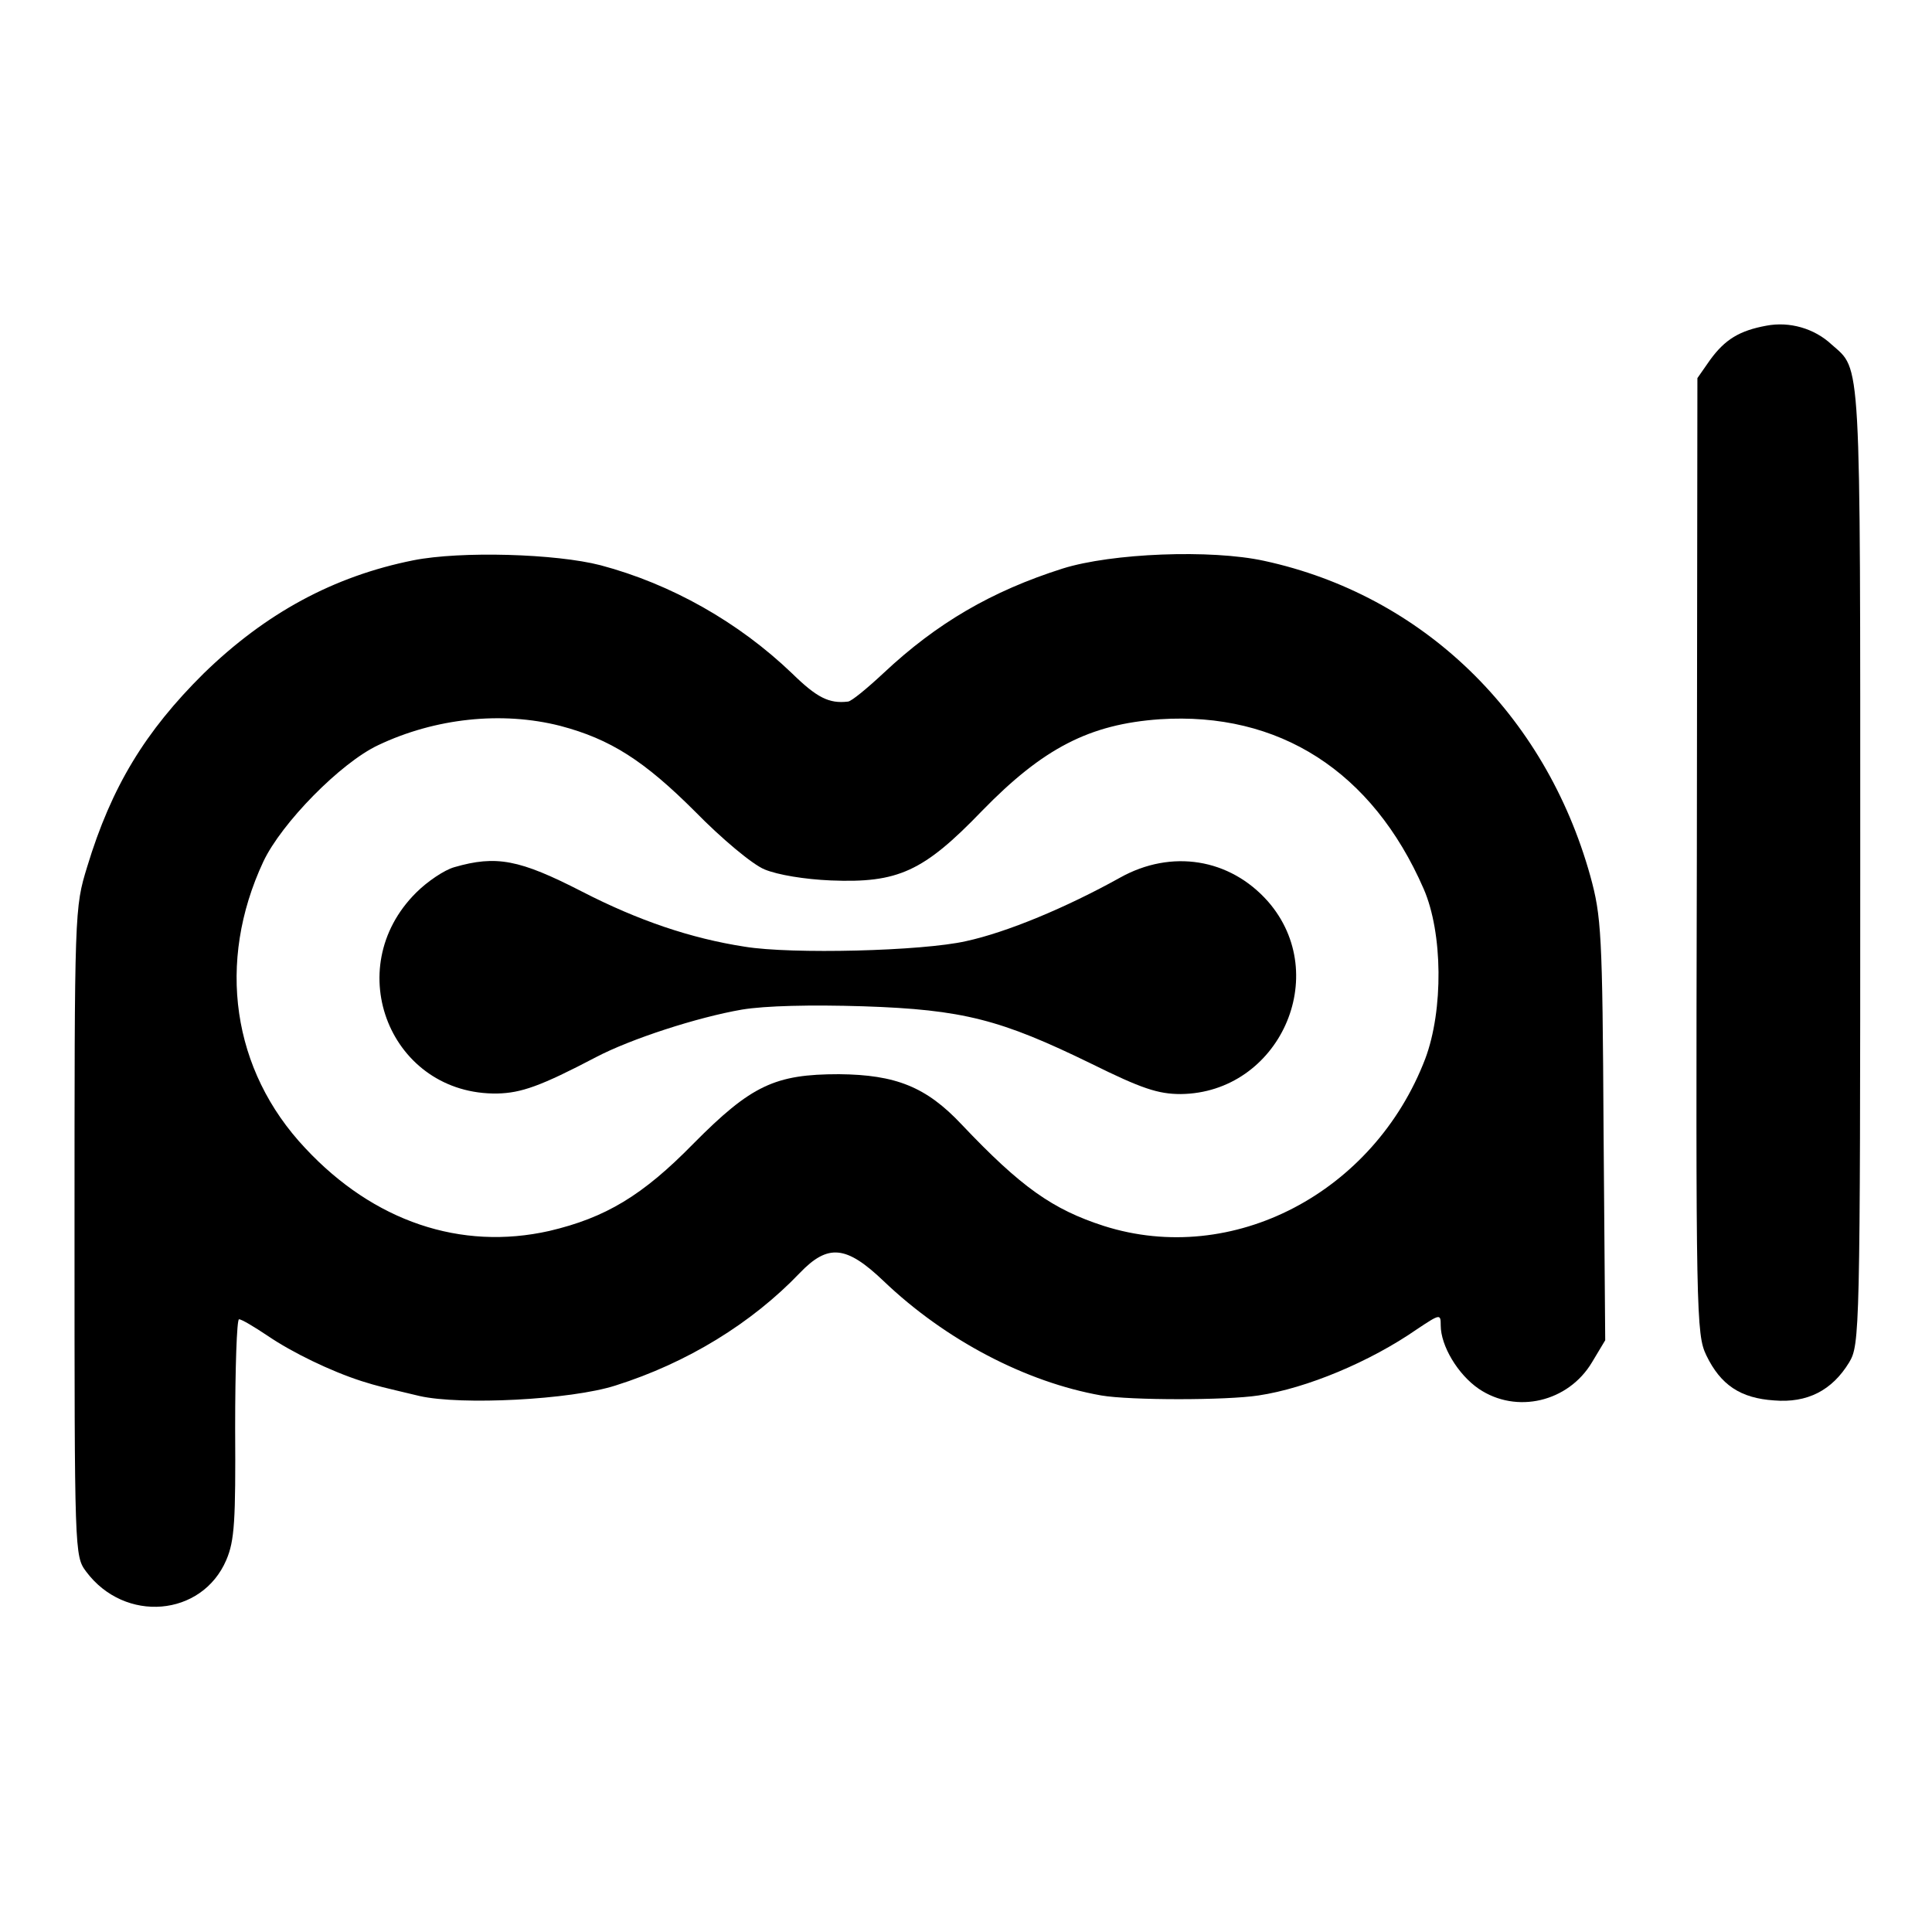
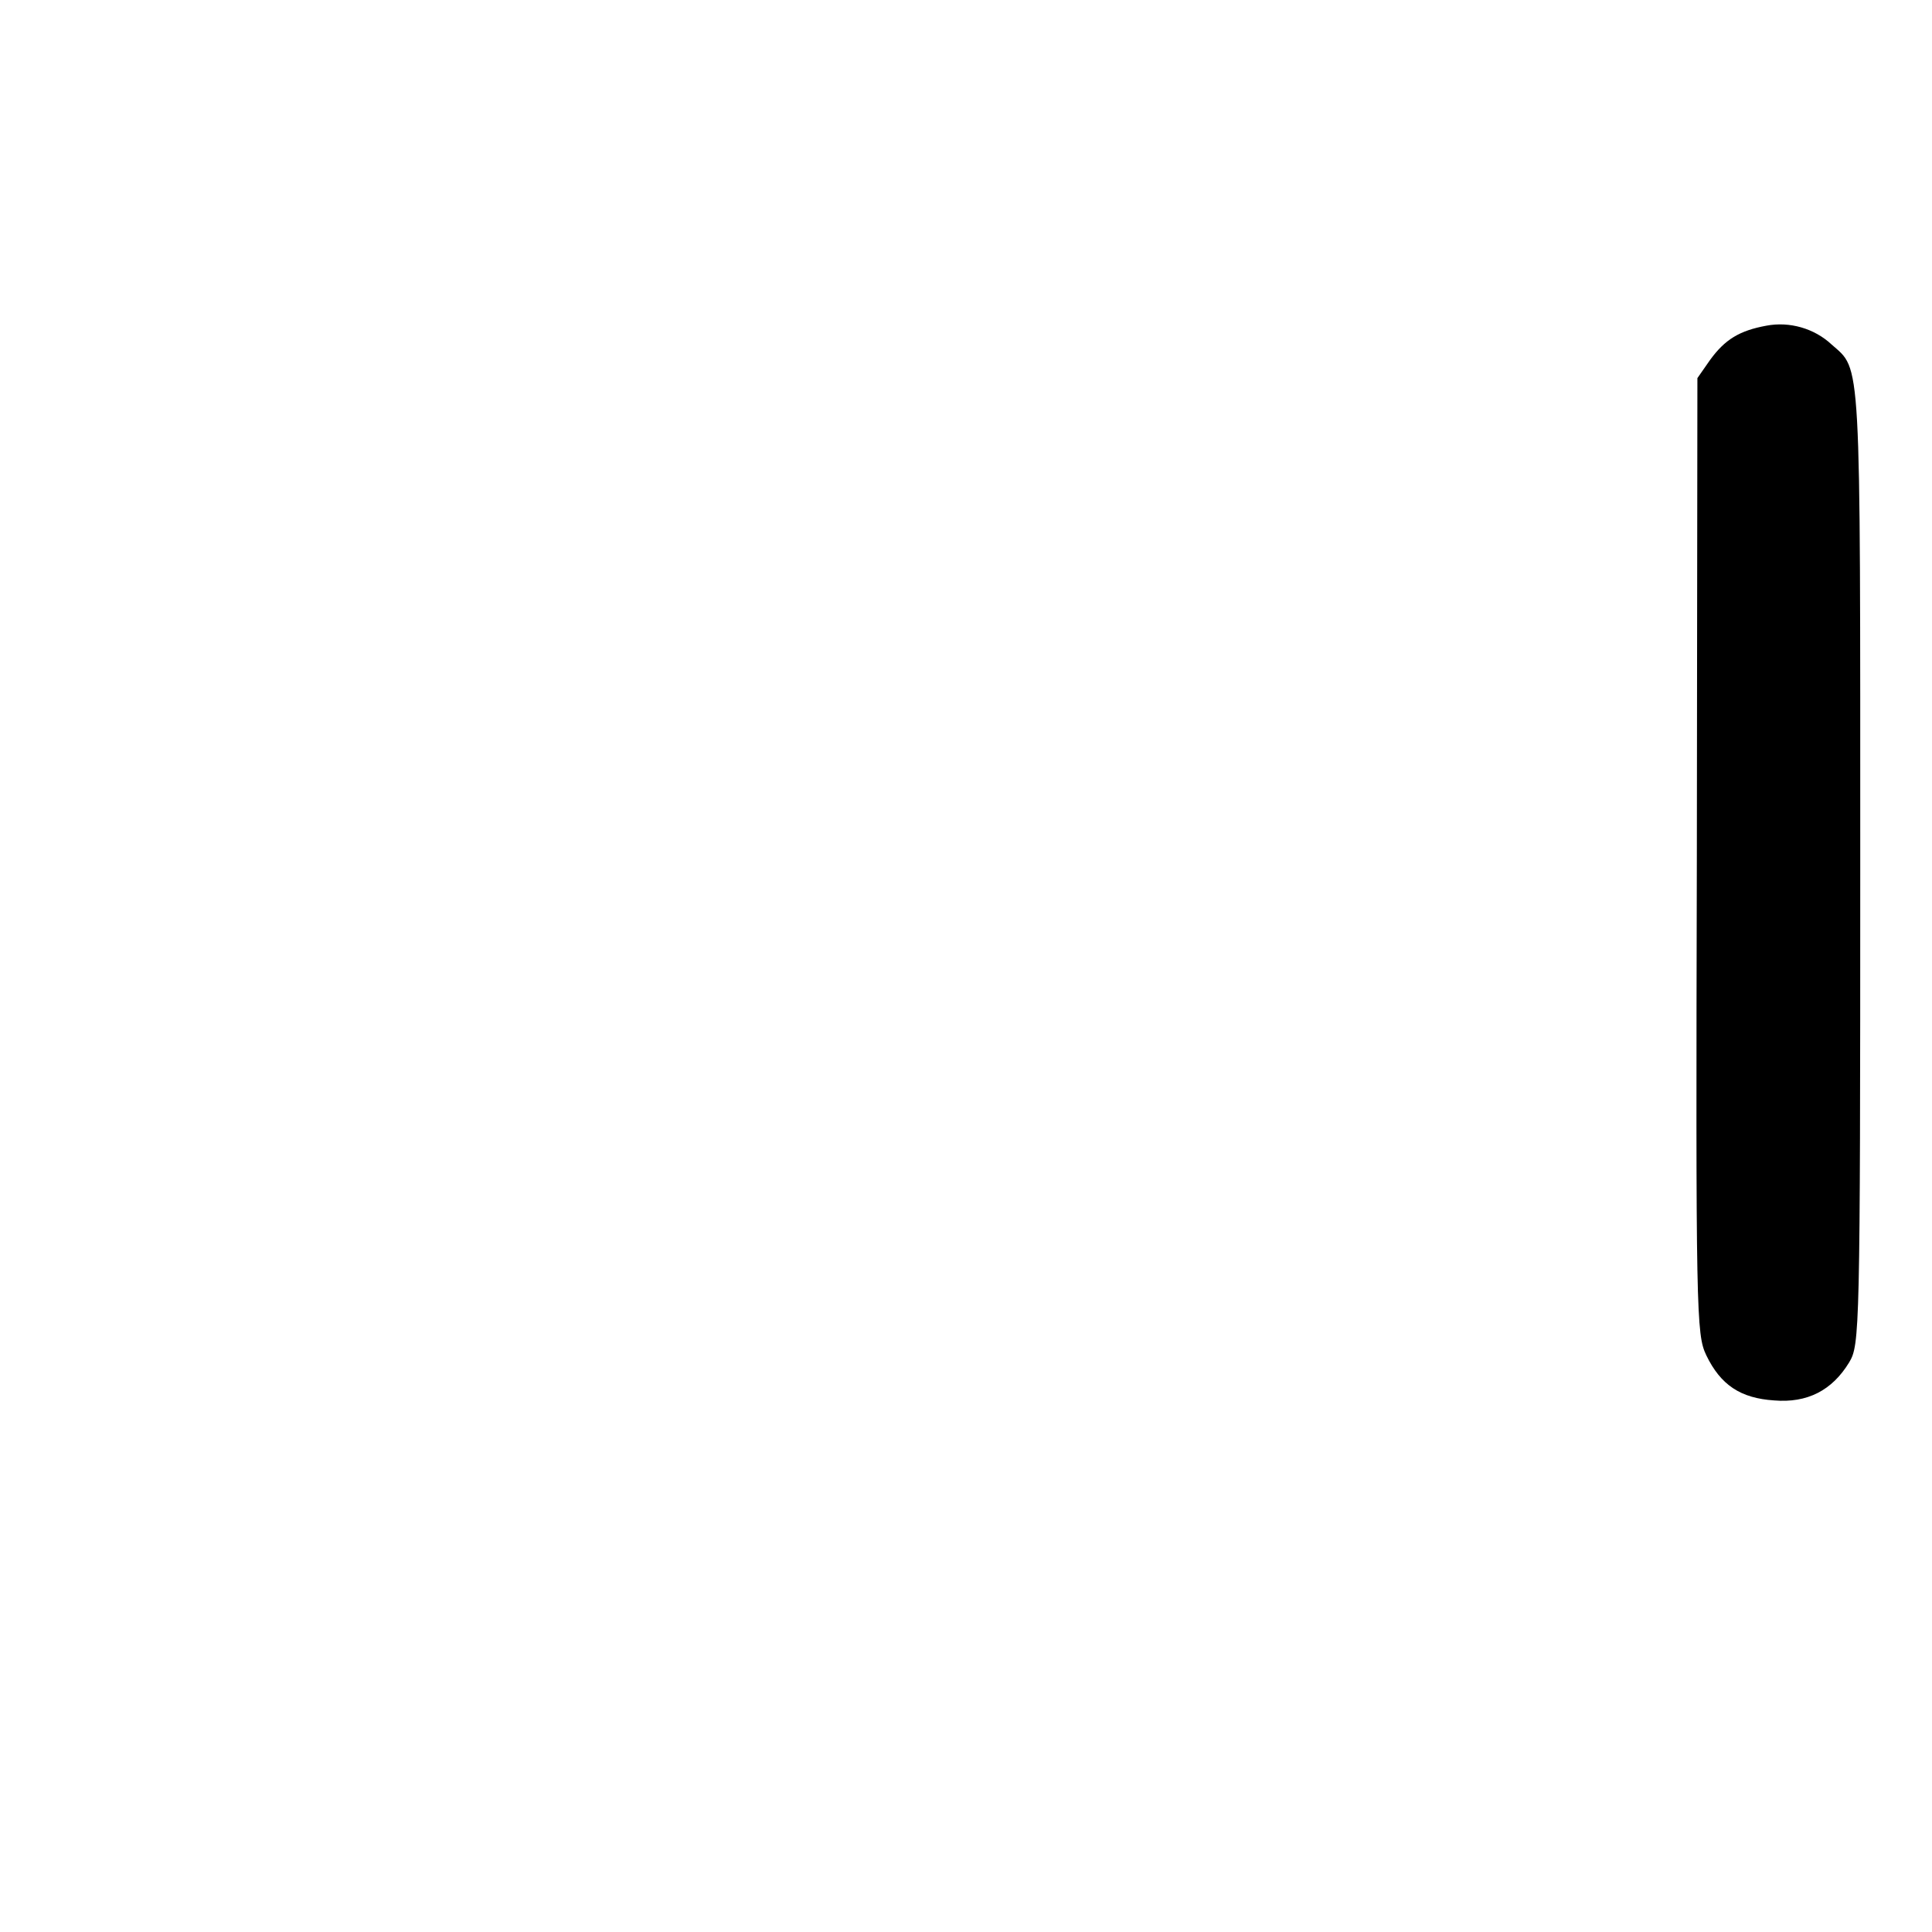
<svg xmlns="http://www.w3.org/2000/svg" version="1.0" width="350pt" height="350pt" viewBox="0 0 350 350" preserveAspectRatio="xMidYMid meet">
  <g transform="translate(0,350) scale(0.1,-0.1)" fill="#000000" stroke="none">
    <path d="M3200 2910 c-49 -9 -75 -25 -102 -62 l-23 -33 -1 -865 c-2 -832 -1 -867 17 -905 26 -54 62 -78 123 -82 60 -5 105 18 136 69 19 32 20 53 20 901 0 935 2 895 -52 943 -31 29 -76 42 -118 34z" />
-     <path d="M749 2485 c-145 -29 -268 -96 -380 -205 -106 -105 -167 -205 -211 -350 -23 -75 -23 -78 -23 -662 0 -581 0 -587 21 -615 70 -94 210 -82 254 21 15 35 17 71 16 239 0 108 3 197 7 197 5 0 28 -14 52 -30 44 -30 114 -64 170 -82 32 -10 34 -10 105 -27 75 -17 274 -7 355 19 130 41 247 113 334 204 51 53 84 50 152 -15 112 -107 258 -183 394 -207 52 -9 227 -9 285 0 87 13 202 61 287 120 42 28 43 28 43 7 0 -37 31 -89 69 -115 68 -46 162 -24 205 48 l24 40 -3 381 c-2 357 -4 387 -24 460 -82 294 -304 509 -591 571 -96 21 -276 14 -365 -14 -129 -41 -228 -99 -324 -189 -30 -28 -59 -52 -65 -52 -34 -4 -56 7 -101 51 -97 93 -219 162 -347 196 -81 21 -253 26 -339 9z m266 -300 c91 -24 152 -63 245 -156 47 -48 103 -95 125 -104 24 -10 73 -18 120 -20 122 -5 168 16 274 126 111 114 195 157 322 166 216 14 385 -94 478 -307 35 -80 36 -220 3 -308 -93 -243 -349 -377 -582 -303 -93 30 -150 70 -258 184 -64 68 -119 90 -222 91 -116 0 -159 -20 -264 -126 -92 -94 -159 -134 -261 -158 -160 -36 -318 17 -442 150 -133 141 -161 337 -76 519 33 70 140 179 208 211 103 49 224 62 330 35z" />
-     <path d="M823 1929 c-18 -5 -49 -26 -69 -46 -139 -138 -46 -367 147 -364 43 1 78 13 179 66 63 33 183 72 264 86 42 7 125 9 220 6 181 -6 249 -24 413 -104 91 -45 121 -55 162 -55 178 2 275 215 158 349 -69 78 -175 95 -268 43 -97 -54 -205 -99 -279 -115 -79 -18 -316 -24 -401 -10 -97 15 -192 47 -295 100 -113 58 -155 66 -231 44z" />
  </g>
</svg>